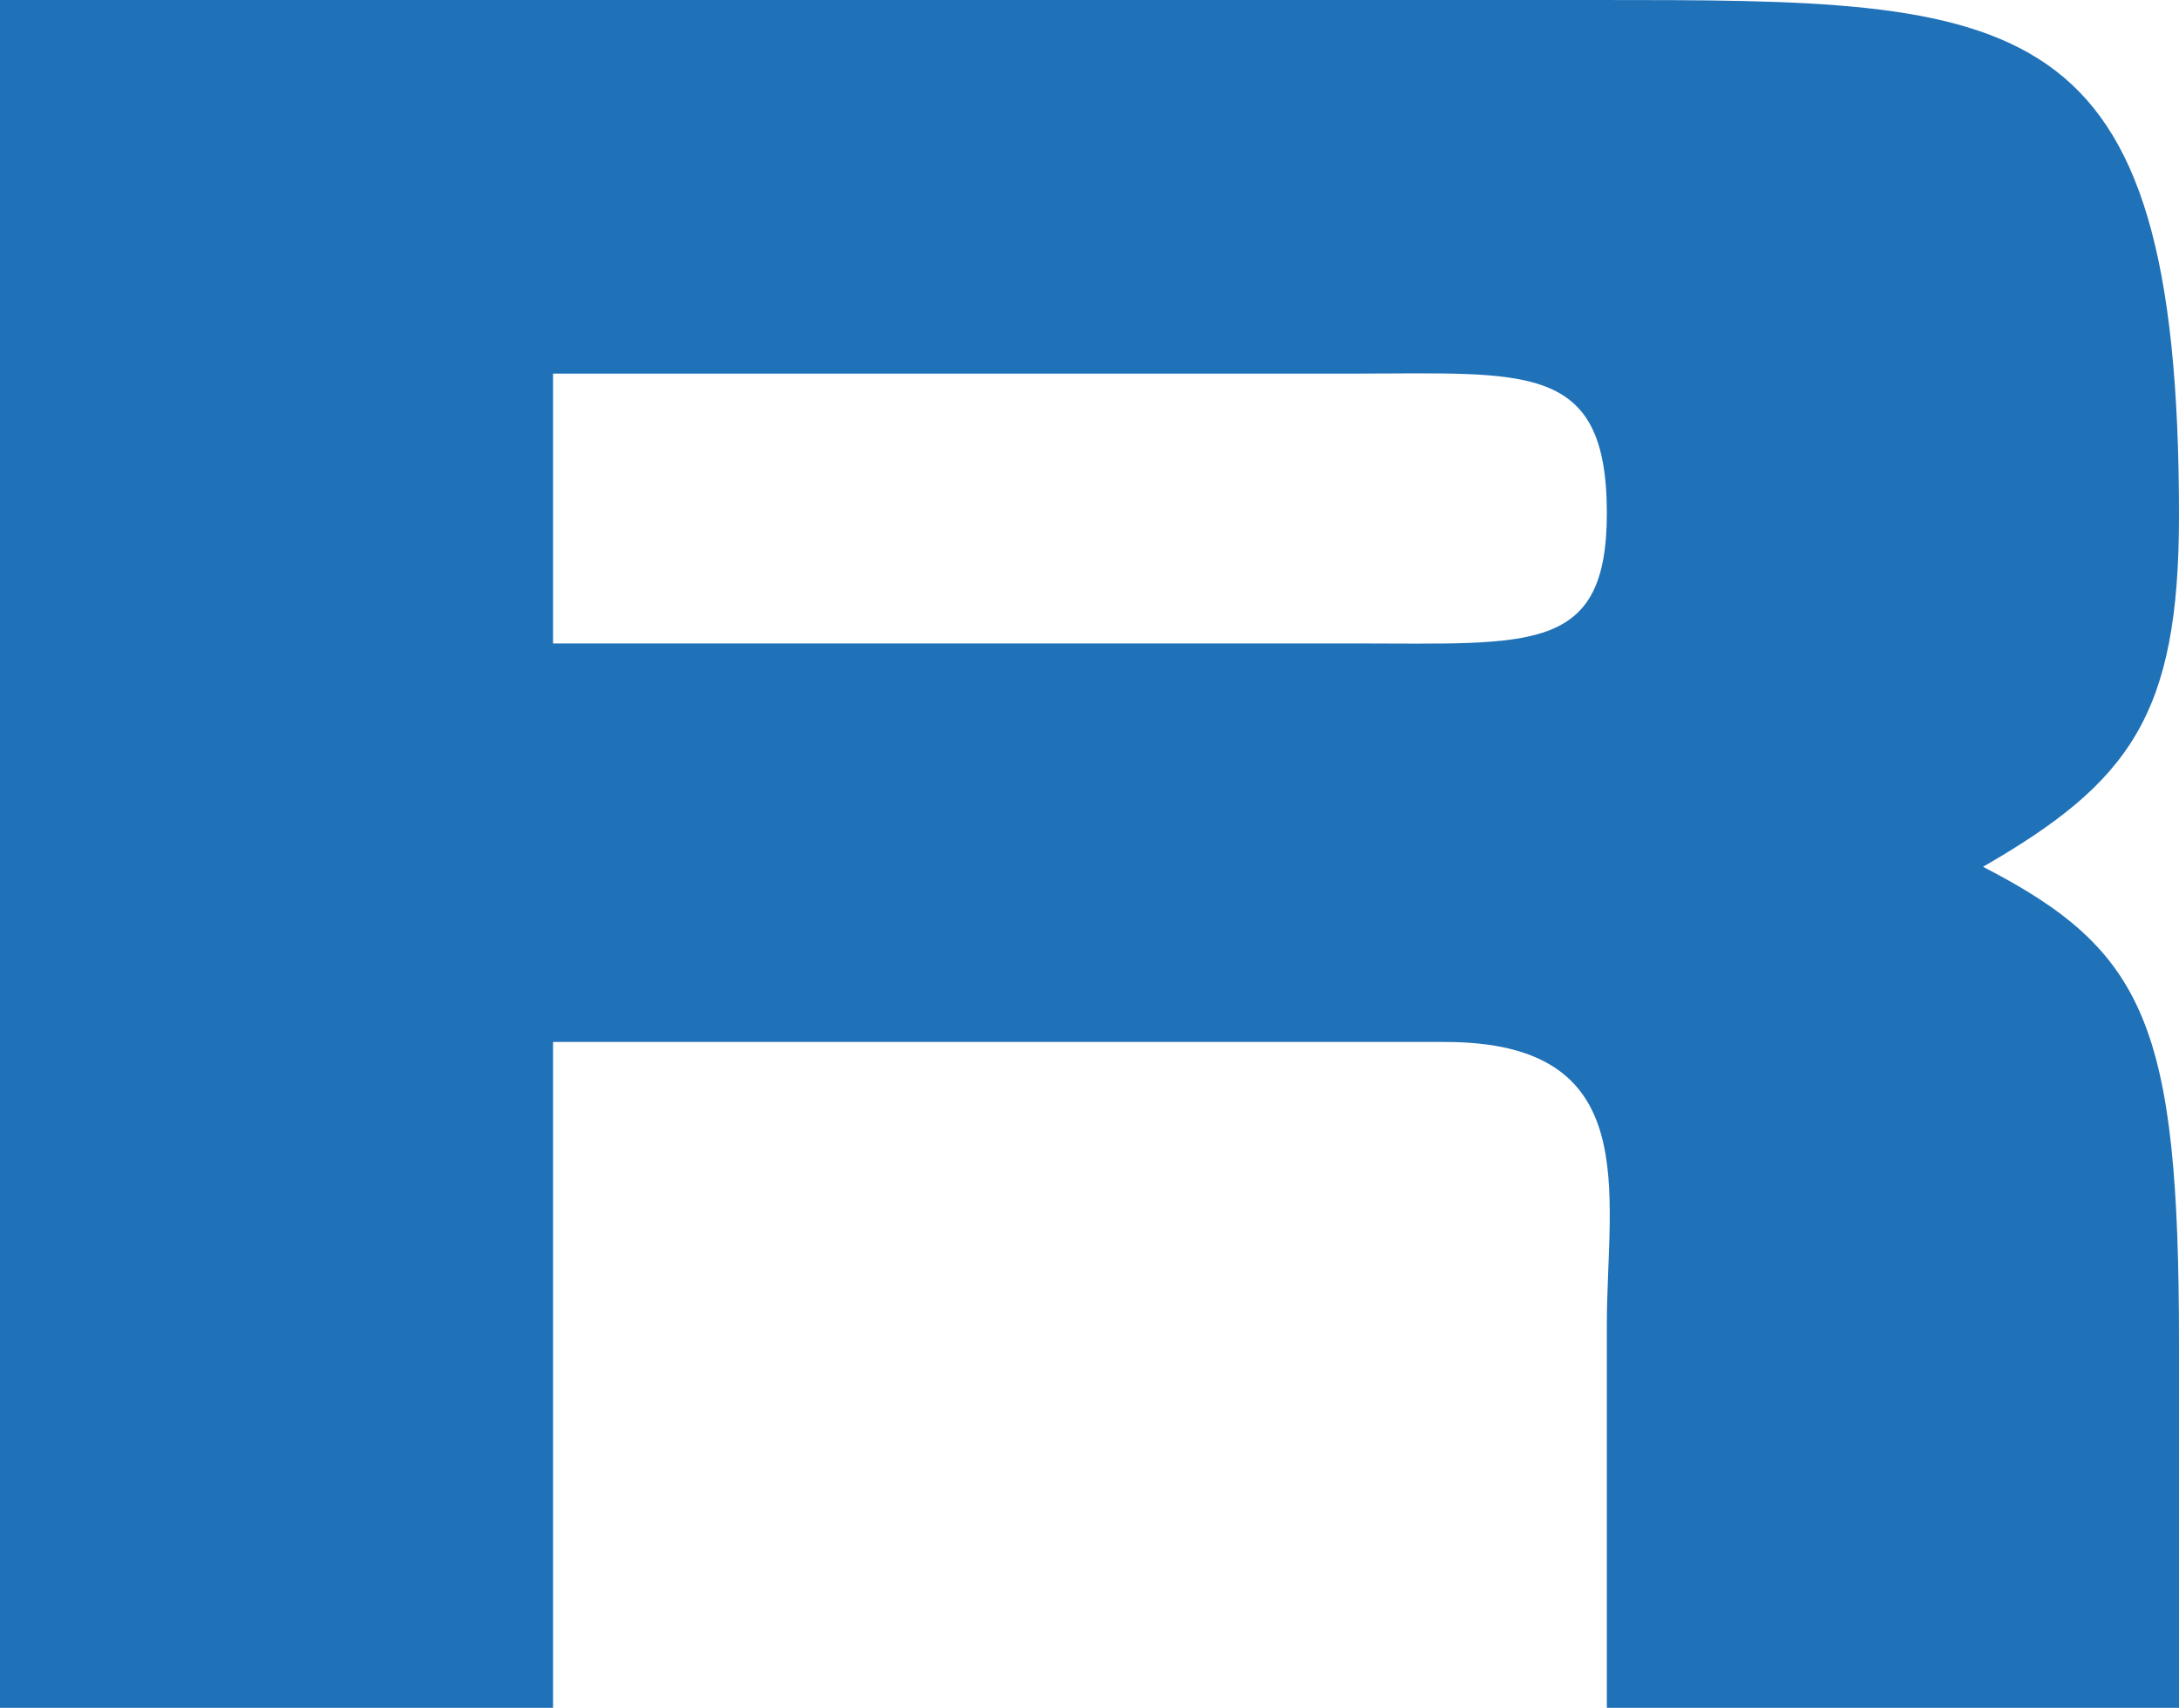
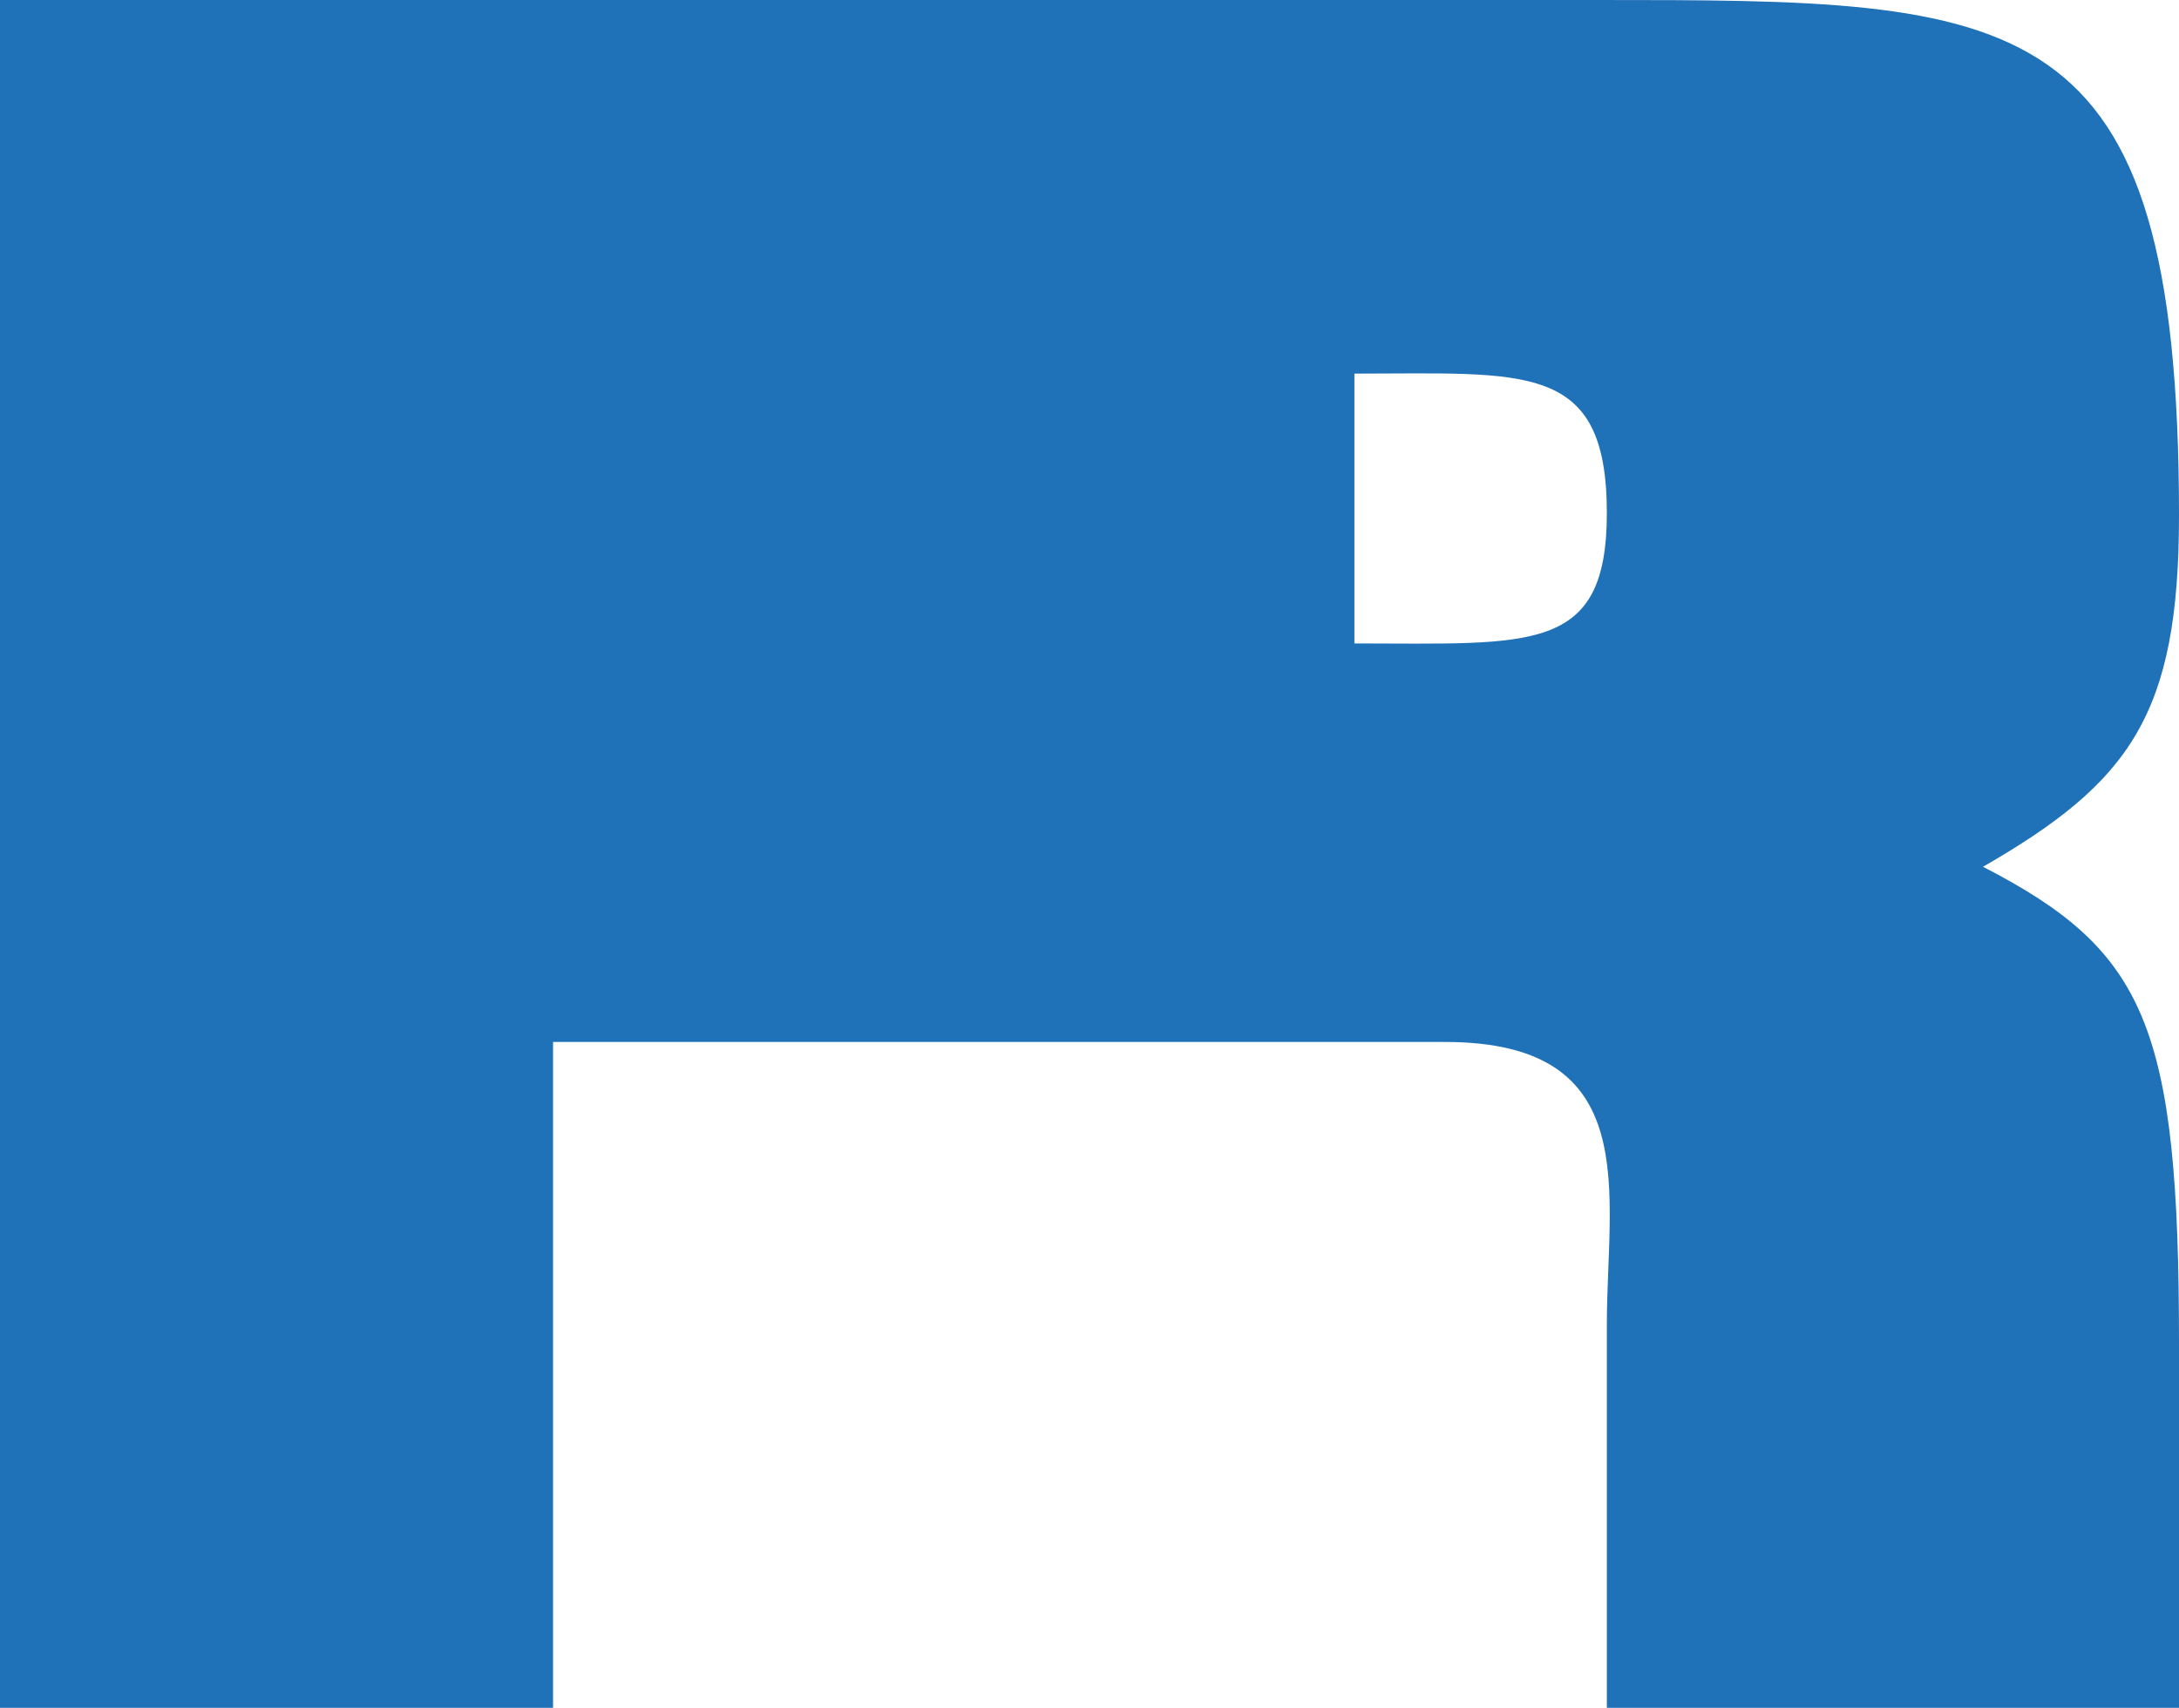
<svg xmlns="http://www.w3.org/2000/svg" id="Layer_2" data-name="Layer 2" viewBox="0 0 26.24 20.57">
  <defs>
    <style>
      .cls-1 {
        fill: #1f71b8;
        fill-rule: evenodd;
      }
    </style>
  </defs>
  <g id="Layer_1-2" data-name="Layer 1">
-     <path class="cls-1" d="m6.66,12.55v8.02s-6.66,0-6.66,0V0h19.22c5.12,0,7.02,0,7.02,6.21,0,2.4-.59,3.21-2.36,4.23,1.96,1.01,2.36,1.91,2.36,5.74v4.39h-6.89v-4.61c0-1.6.46-3.41-1.95-3.41H6.66Zm0-4.8h9.65c2.13,0,3.04.13,3.04-1.57,0-1.83-.97-1.68-3.04-1.68H6.66v3.25Z" />
+     <path class="cls-1" d="m6.66,12.55v8.02s-6.66,0-6.66,0V0h19.22c5.12,0,7.02,0,7.02,6.21,0,2.4-.59,3.21-2.36,4.23,1.96,1.01,2.36,1.91,2.36,5.74v4.39h-6.89v-4.61c0-1.6.46-3.41-1.95-3.41H6.66Zm0-4.8h9.65c2.13,0,3.04.13,3.04-1.57,0-1.83-.97-1.68-3.04-1.68v3.25Z" />
  </g>
</svg>